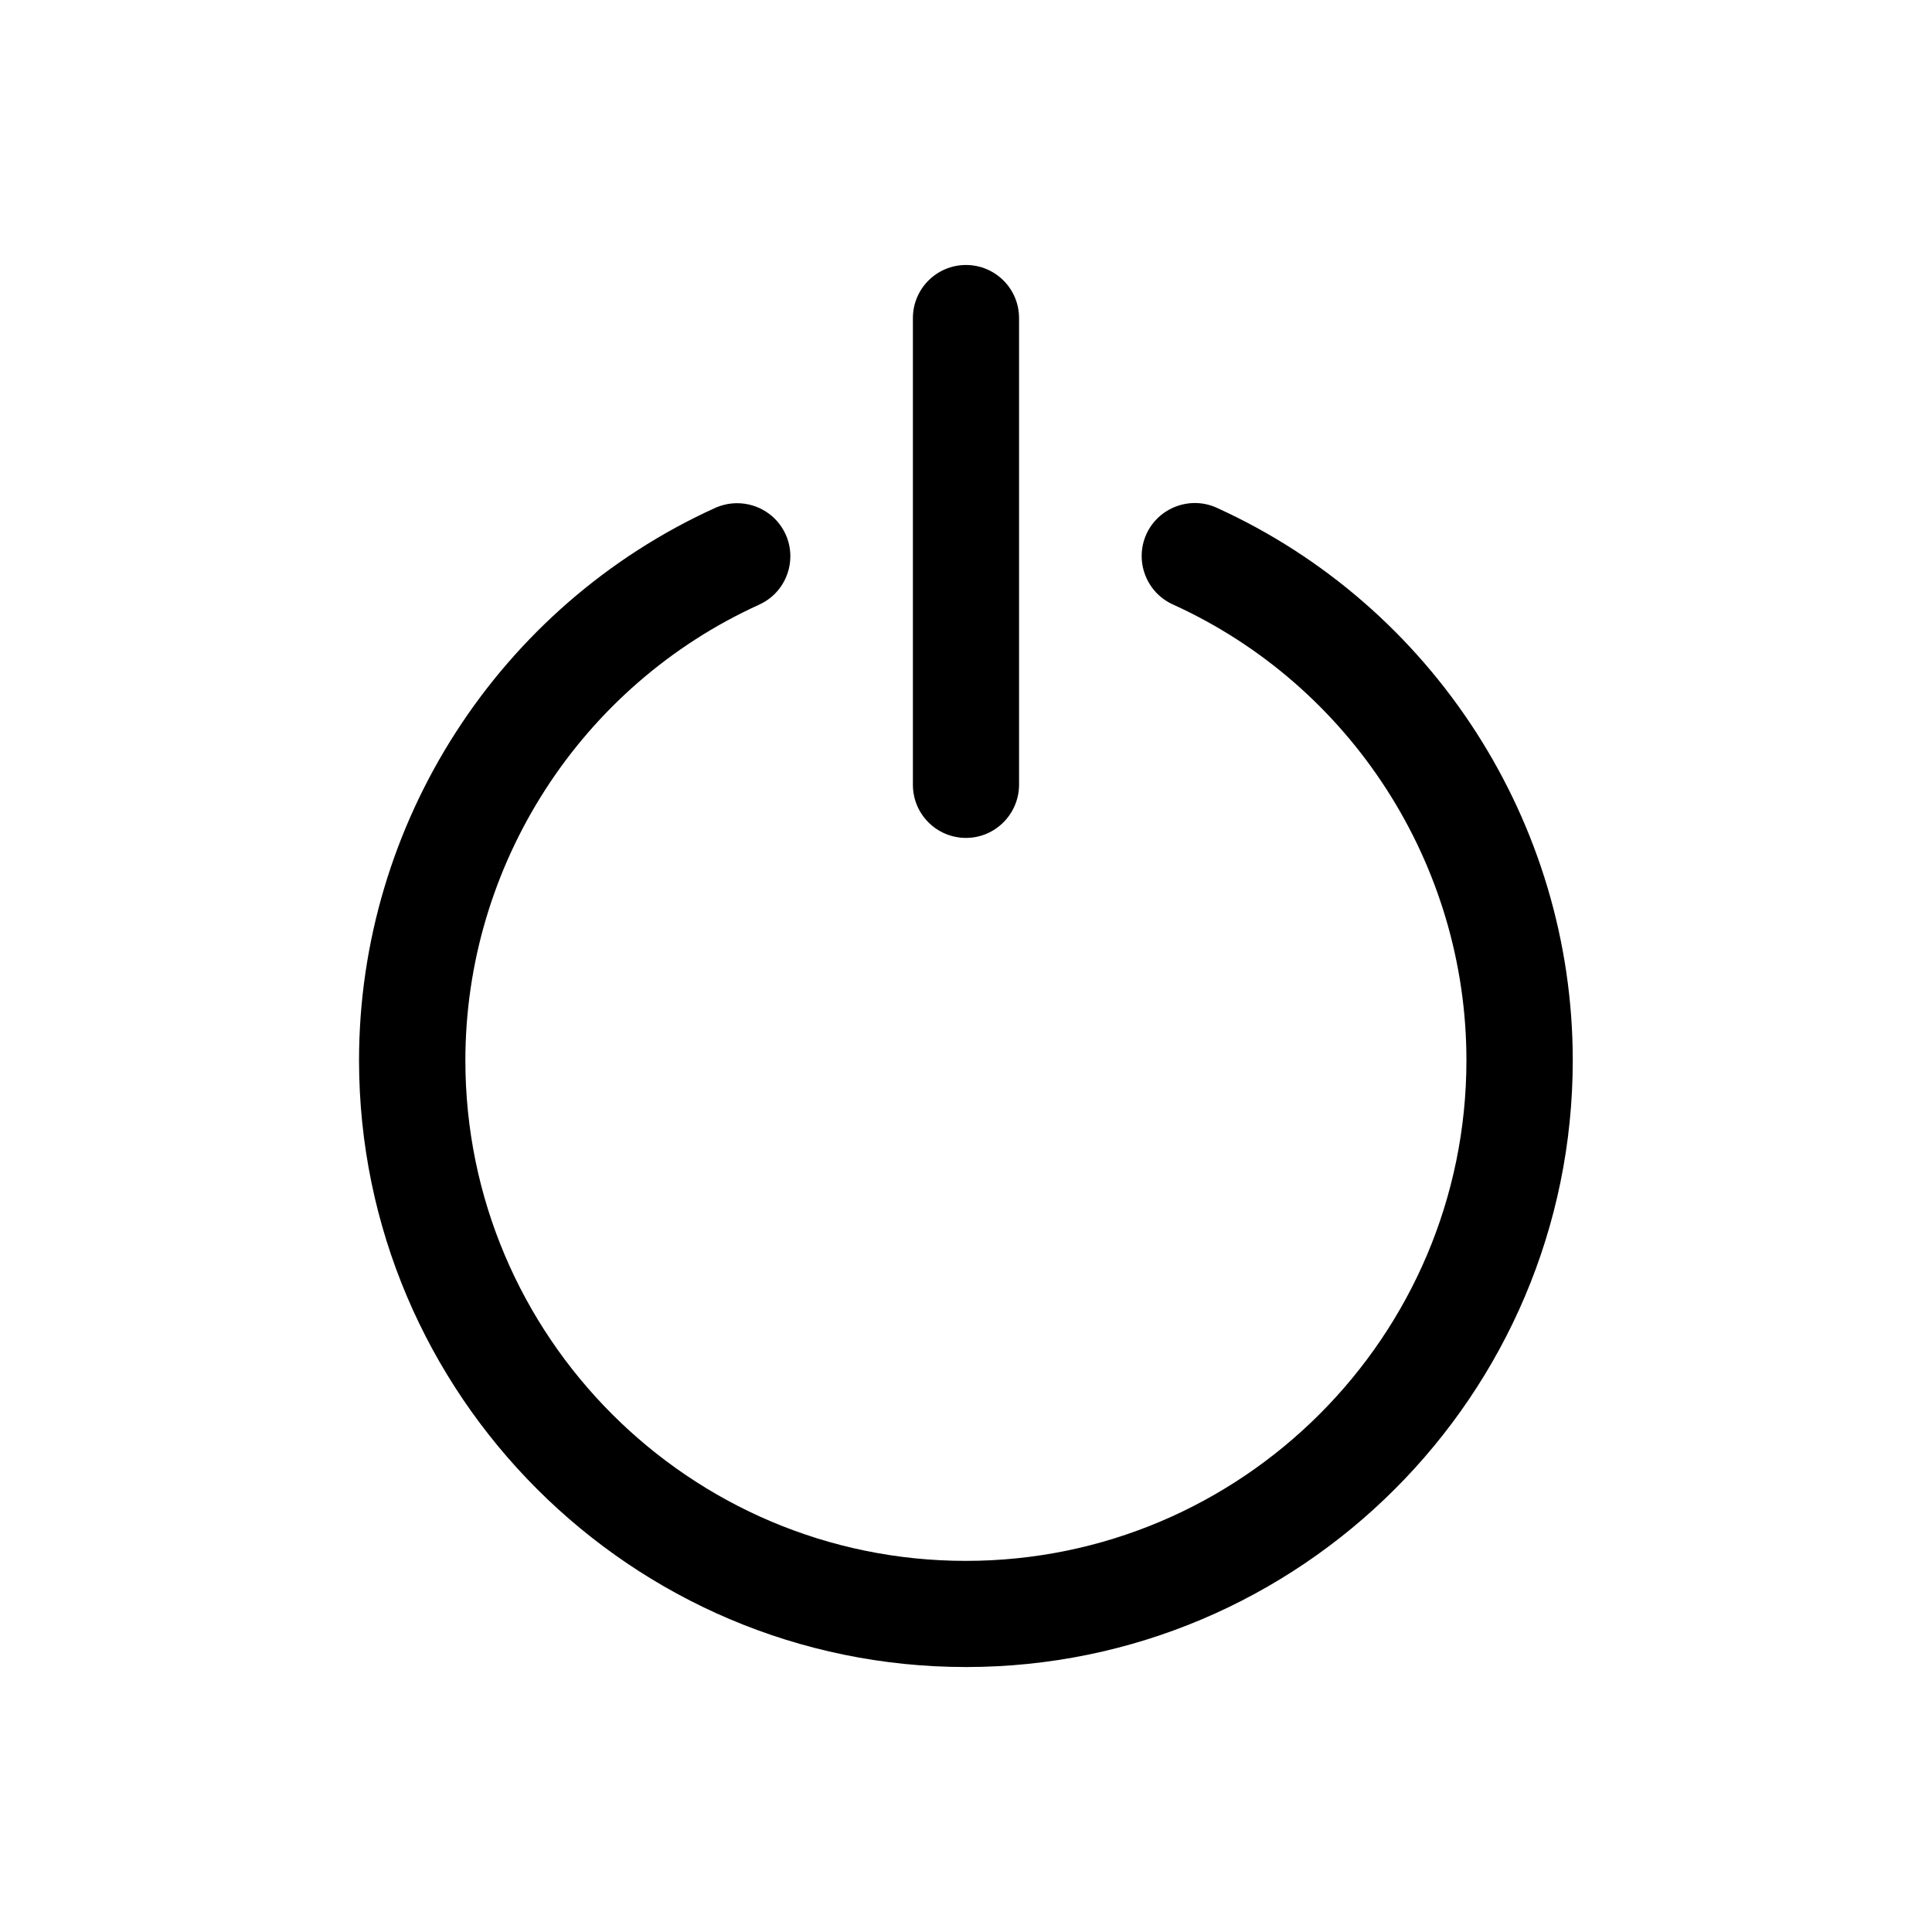
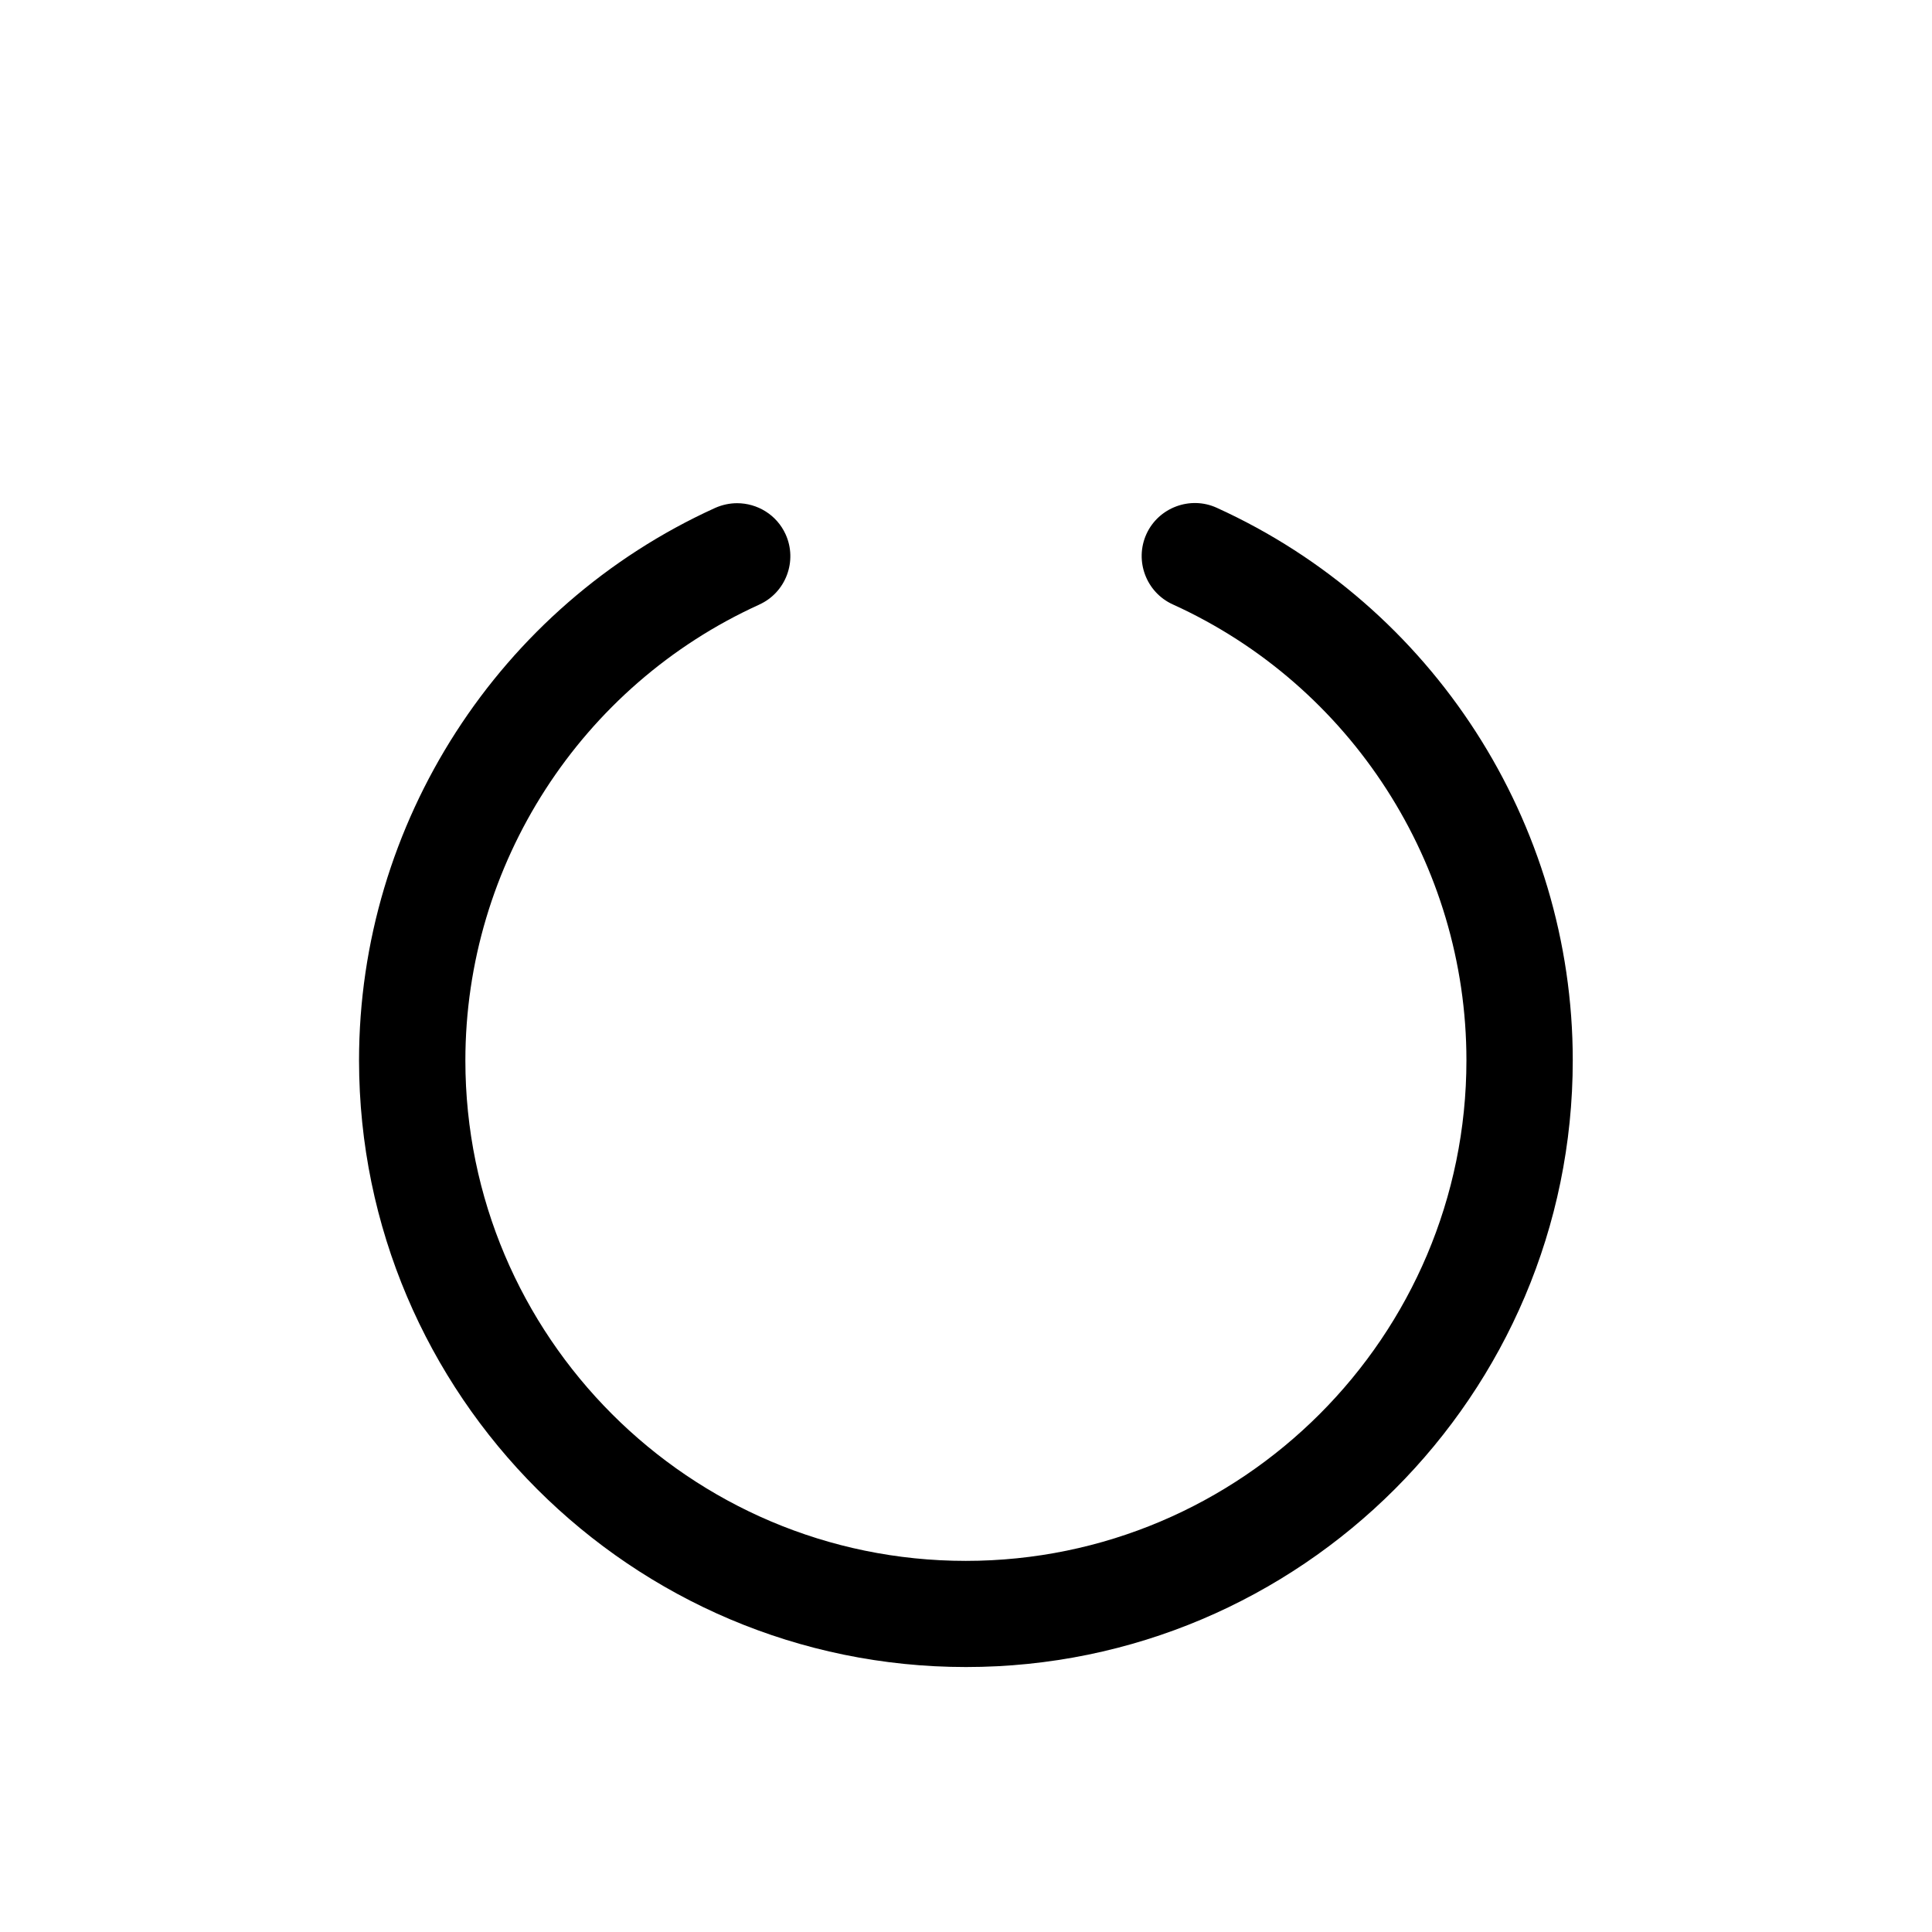
<svg xmlns="http://www.w3.org/2000/svg" fill="#000000" width="800px" height="800px" version="1.1" viewBox="144 144 512 512">
  <g>
    <path d="m345.21 304.22c7.086-3.203 10.18-11.598 6.981-18.629-2.363-5.195-7.504-8.238-12.859-8.238-1.941 0-3.938 0.418-5.824 1.258-57.309 26.031-94.359 83.547-94.359 146.42 0.051 88.641 72.211 160.75 160.85 160.75s160.8-72.109 160.8-160.8c0-62.922-37.051-120.39-94.359-146.42-7.031-3.203-15.43-0.051-18.629 6.981-3.203 7.086-0.051 15.43 6.981 18.629 47.285 21.465 77.828 68.906 77.828 120.81 0 73.156-59.512 132.67-132.67 132.67-73.164 0.004-132.62-59.508-132.62-132.61 0-51.902 30.598-99.344 77.883-120.81z" />
-     <path d="m414.06 351.93v-123.64c0-7.766-6.297-14.066-14.066-14.066-7.766 0-14.066 6.297-14.066 14.066v123.7c0 7.766 6.297 14.066 14.066 14.066 7.769-0.004 14.066-6.352 14.066-14.121z" />
  </g>
</svg>